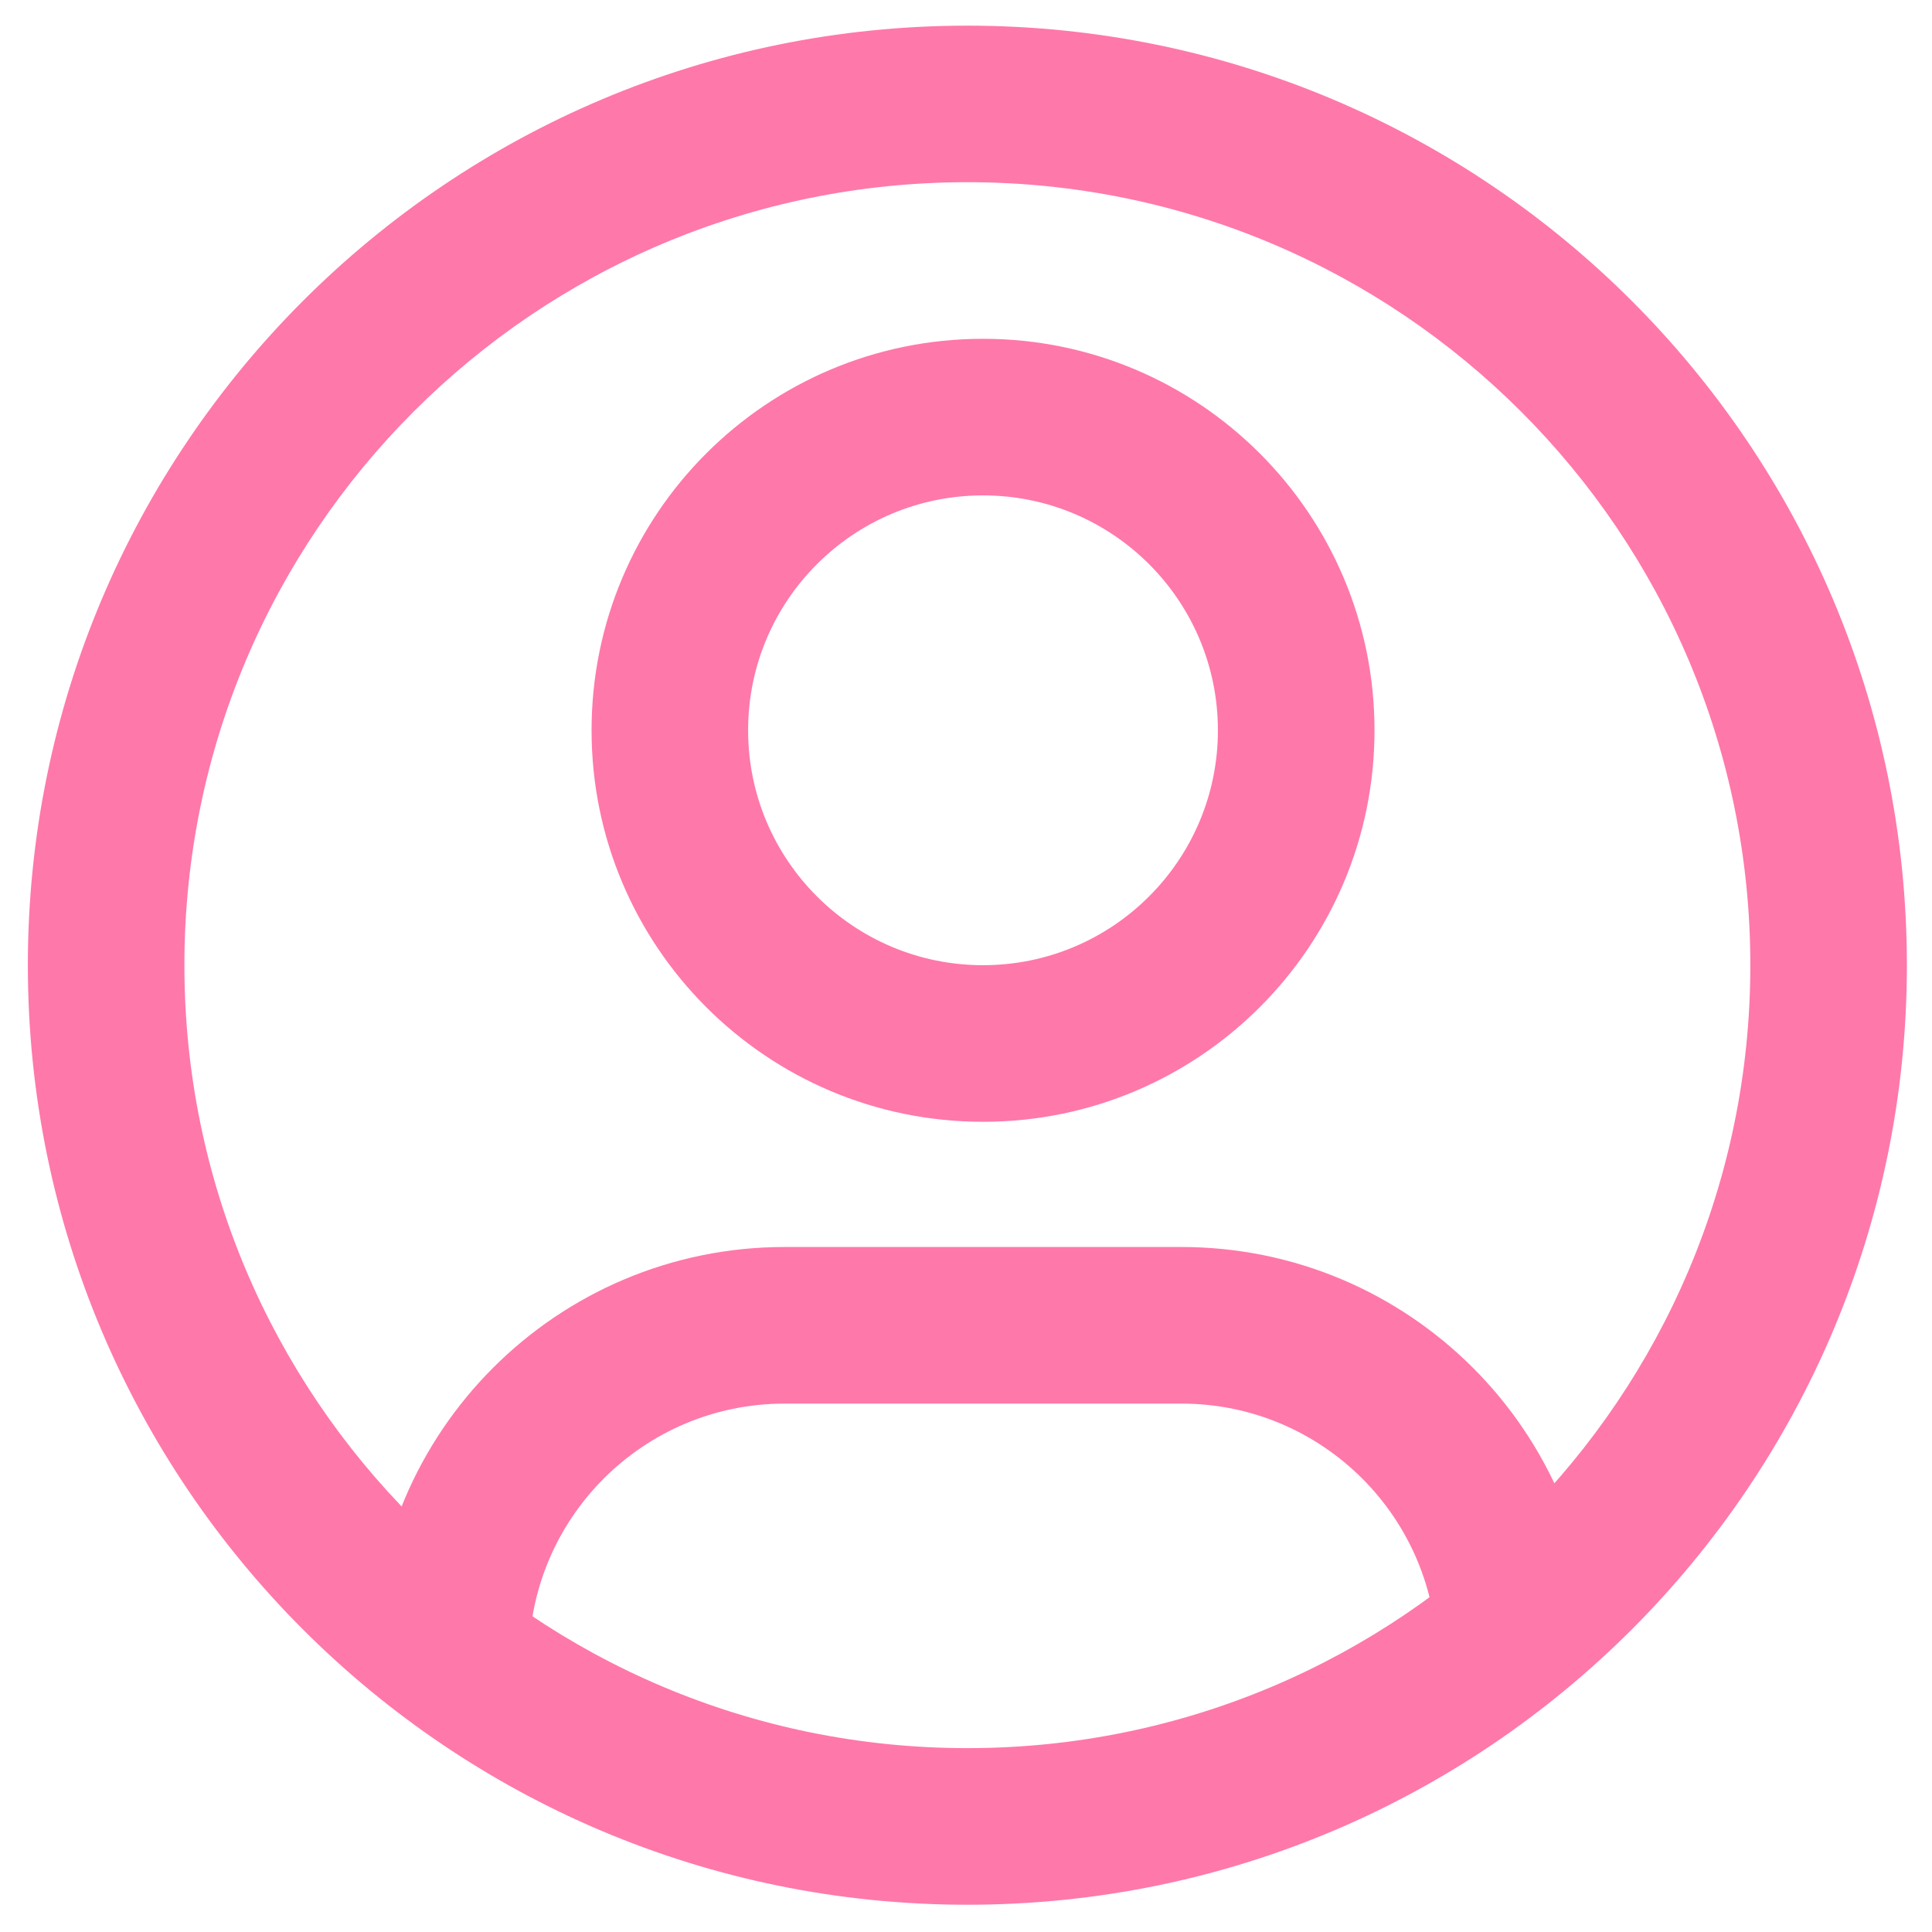
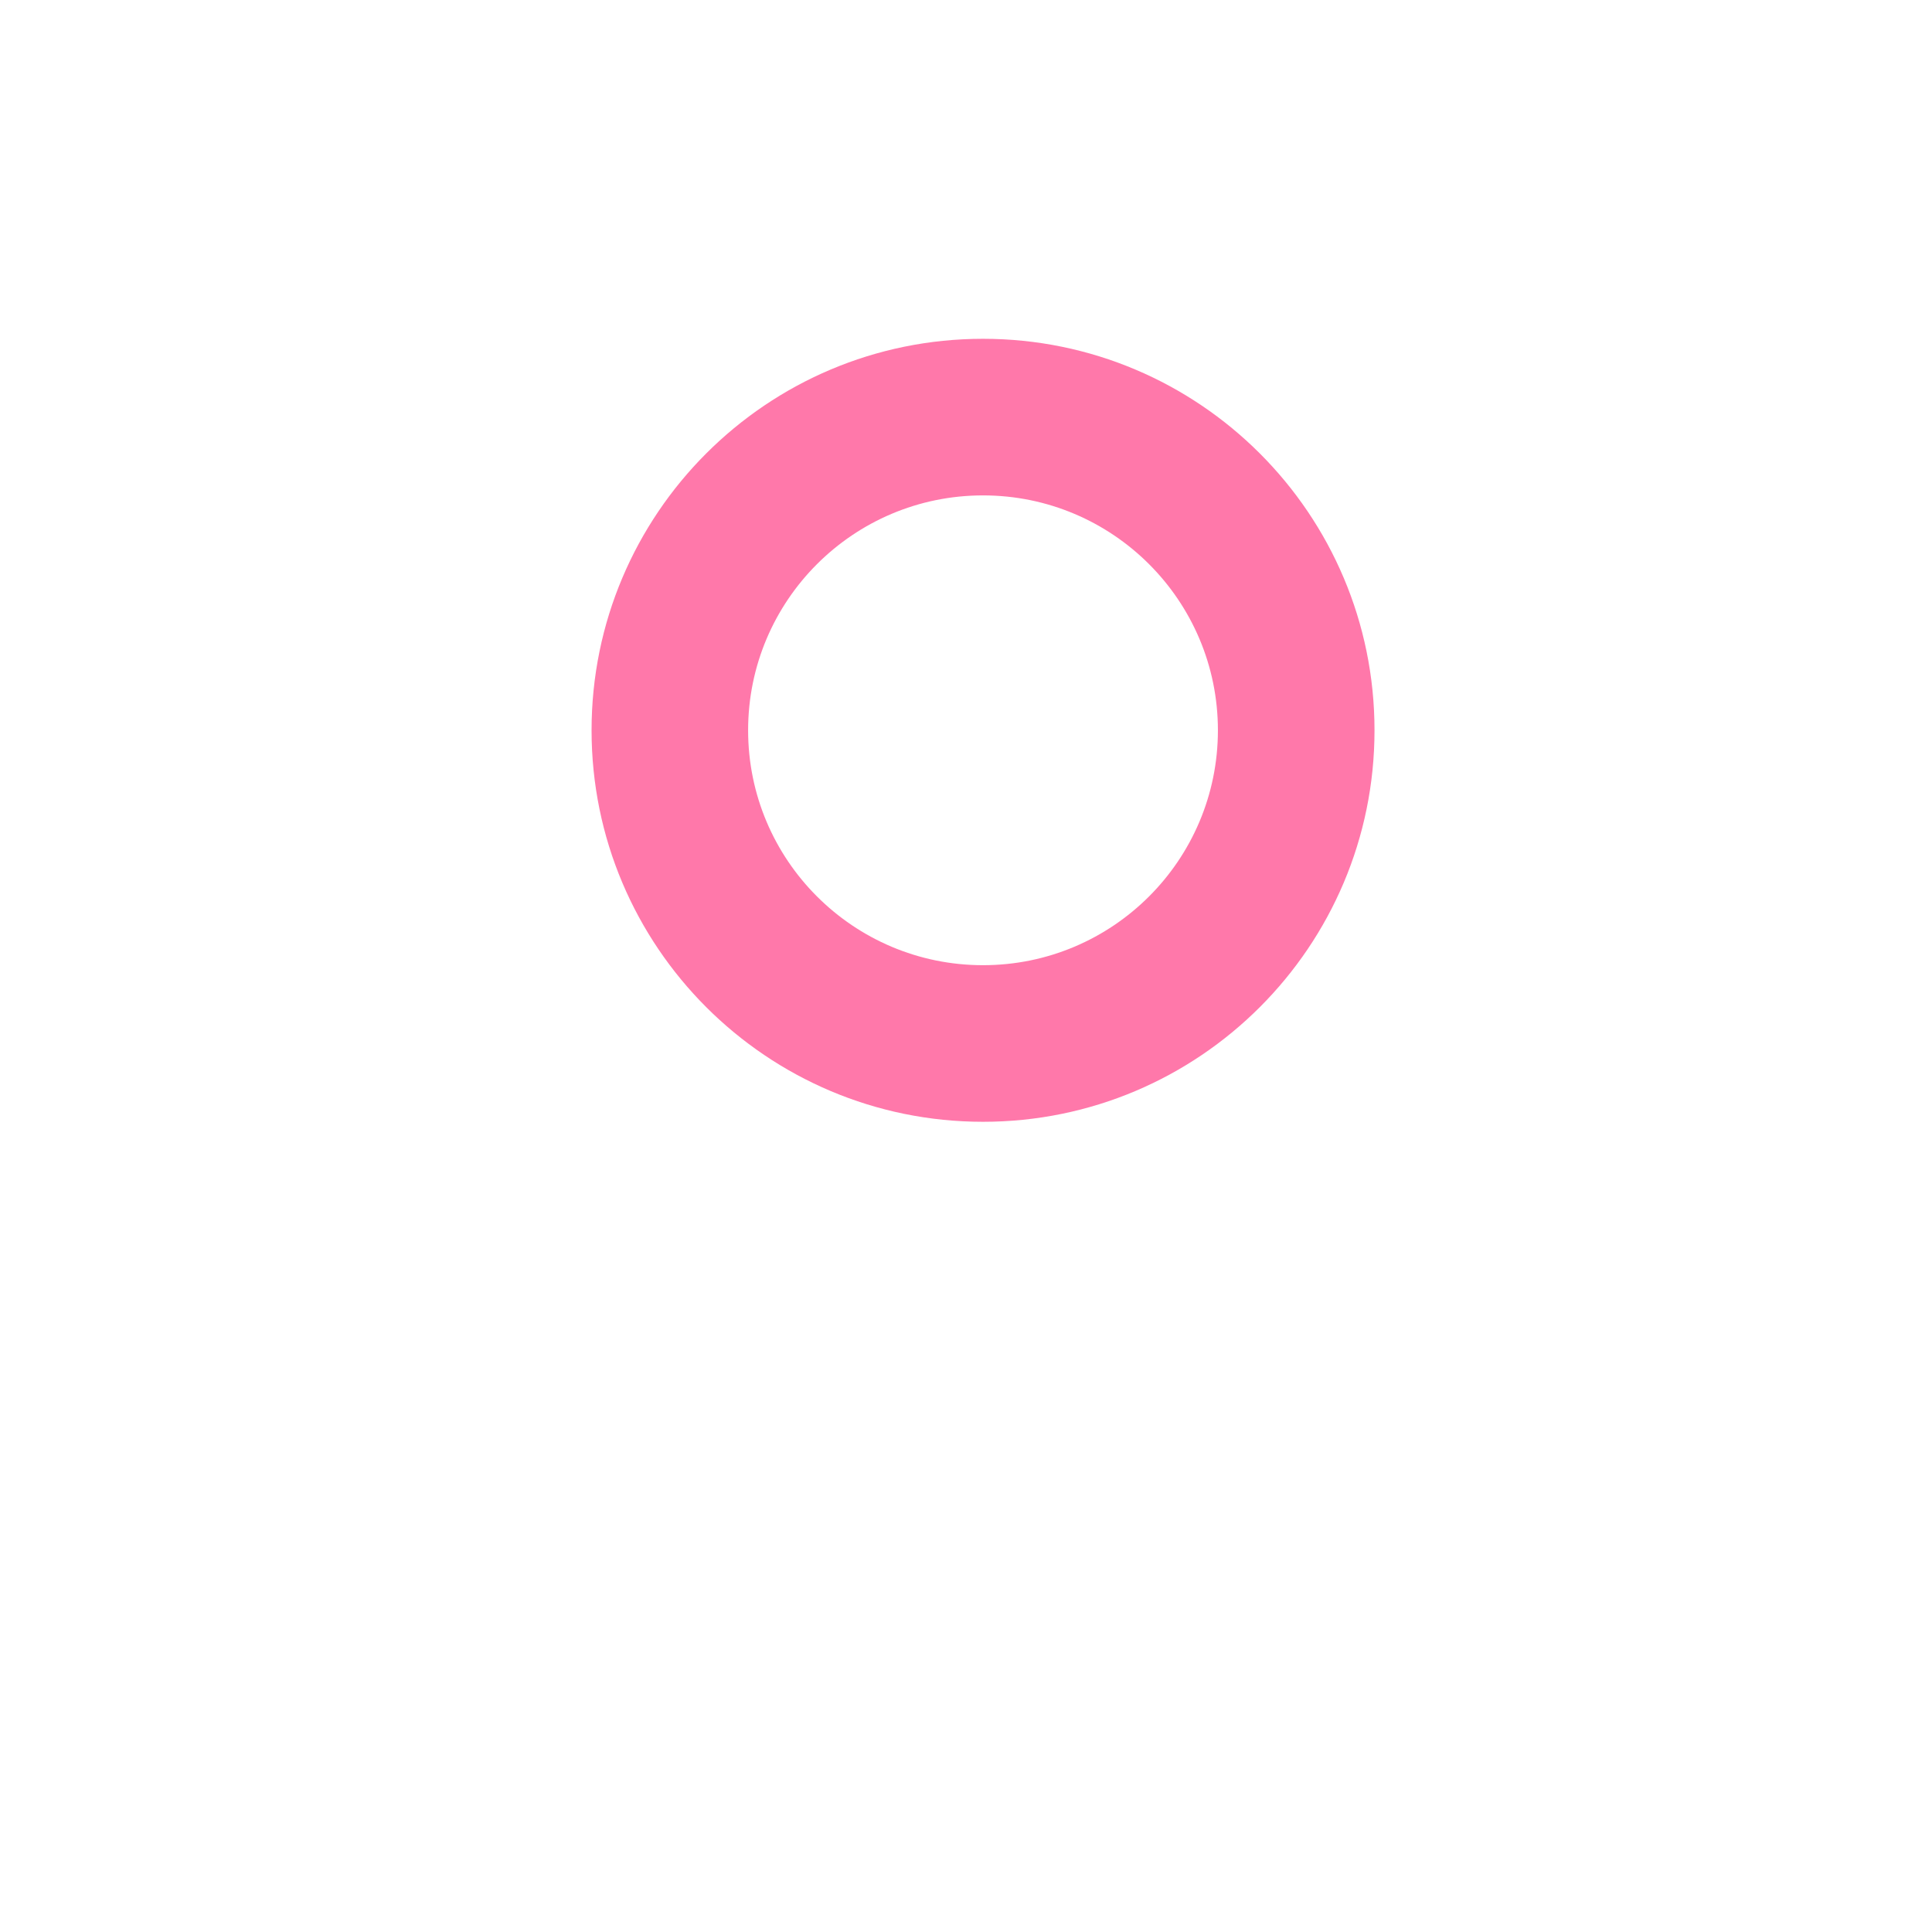
<svg xmlns="http://www.w3.org/2000/svg" width="36" height="36" viewBox="0 0 36 36" fill="none">
-   <path fill-rule="evenodd" clip-rule="evenodd" d="M0.519 17.985C0.519 8.316 8.357 0.478 18.026 0.478C27.694 0.478 35.532 8.316 35.532 17.985C35.532 27.653 27.694 35.492 18.026 35.492C8.357 35.492 0.519 27.653 0.519 17.985ZM18.026 3.395C9.968 3.395 3.436 9.927 3.436 17.985C3.436 26.042 9.968 32.574 18.026 32.574C26.083 32.574 32.615 26.042 32.615 17.985C32.615 9.927 26.083 3.395 18.026 3.395Z" fill="#FF78AA" />
-   <path fill-rule="evenodd" clip-rule="evenodd" d="M6.938 30.92C6.938 26.676 10.378 23.236 14.621 23.236H22.013C26.256 23.236 29.697 26.676 29.697 30.92H26.779C26.779 28.288 24.645 26.154 22.013 26.154H14.621C11.989 26.154 9.855 28.288 9.855 30.92H6.938Z" fill="#FF78AA" />
  <path fill-rule="evenodd" clip-rule="evenodd" d="M18.317 9.231C15.9 9.231 13.94 11.191 13.94 13.608C13.94 16.025 15.9 17.985 18.317 17.985C20.734 17.985 22.694 16.025 22.694 13.608C22.694 11.191 20.734 9.231 18.317 9.231ZM11.023 13.608C11.023 9.579 14.288 6.313 18.317 6.313C22.346 6.313 25.612 9.579 25.612 13.608C25.612 17.637 22.346 20.903 18.317 20.903C14.288 20.903 11.023 17.637 11.023 13.608Z" fill="#FF78AA" />
</svg>